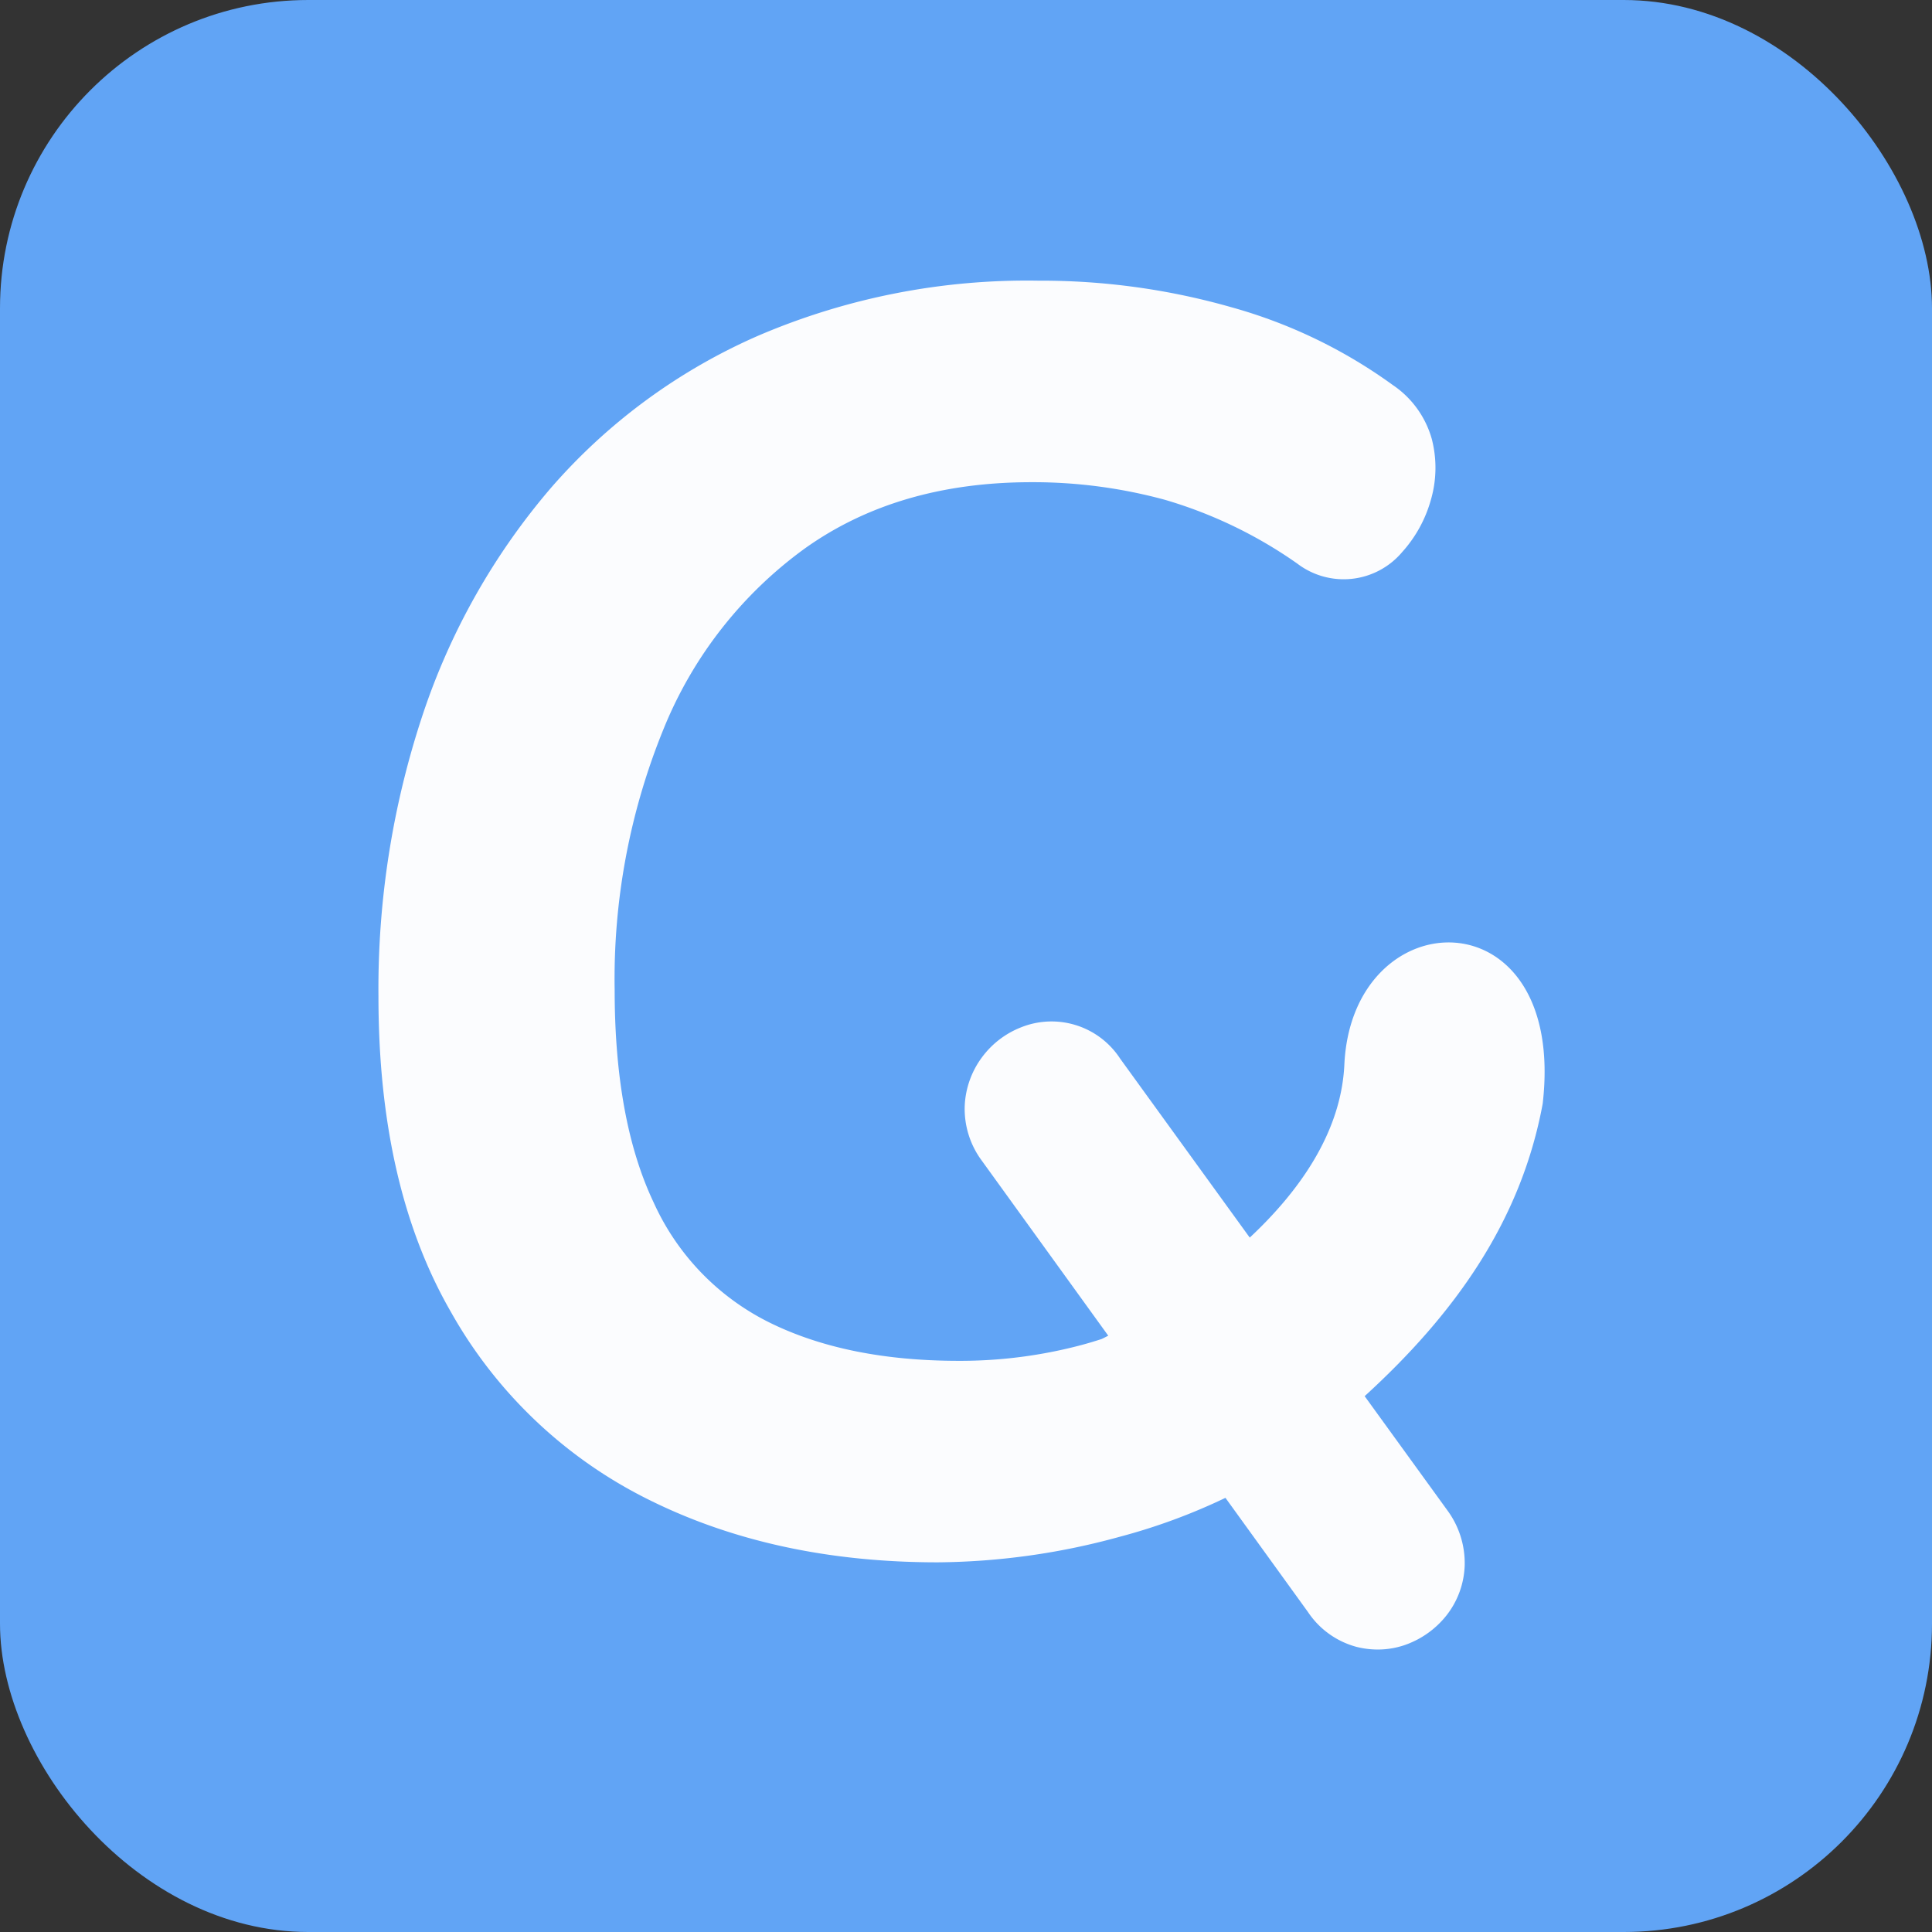
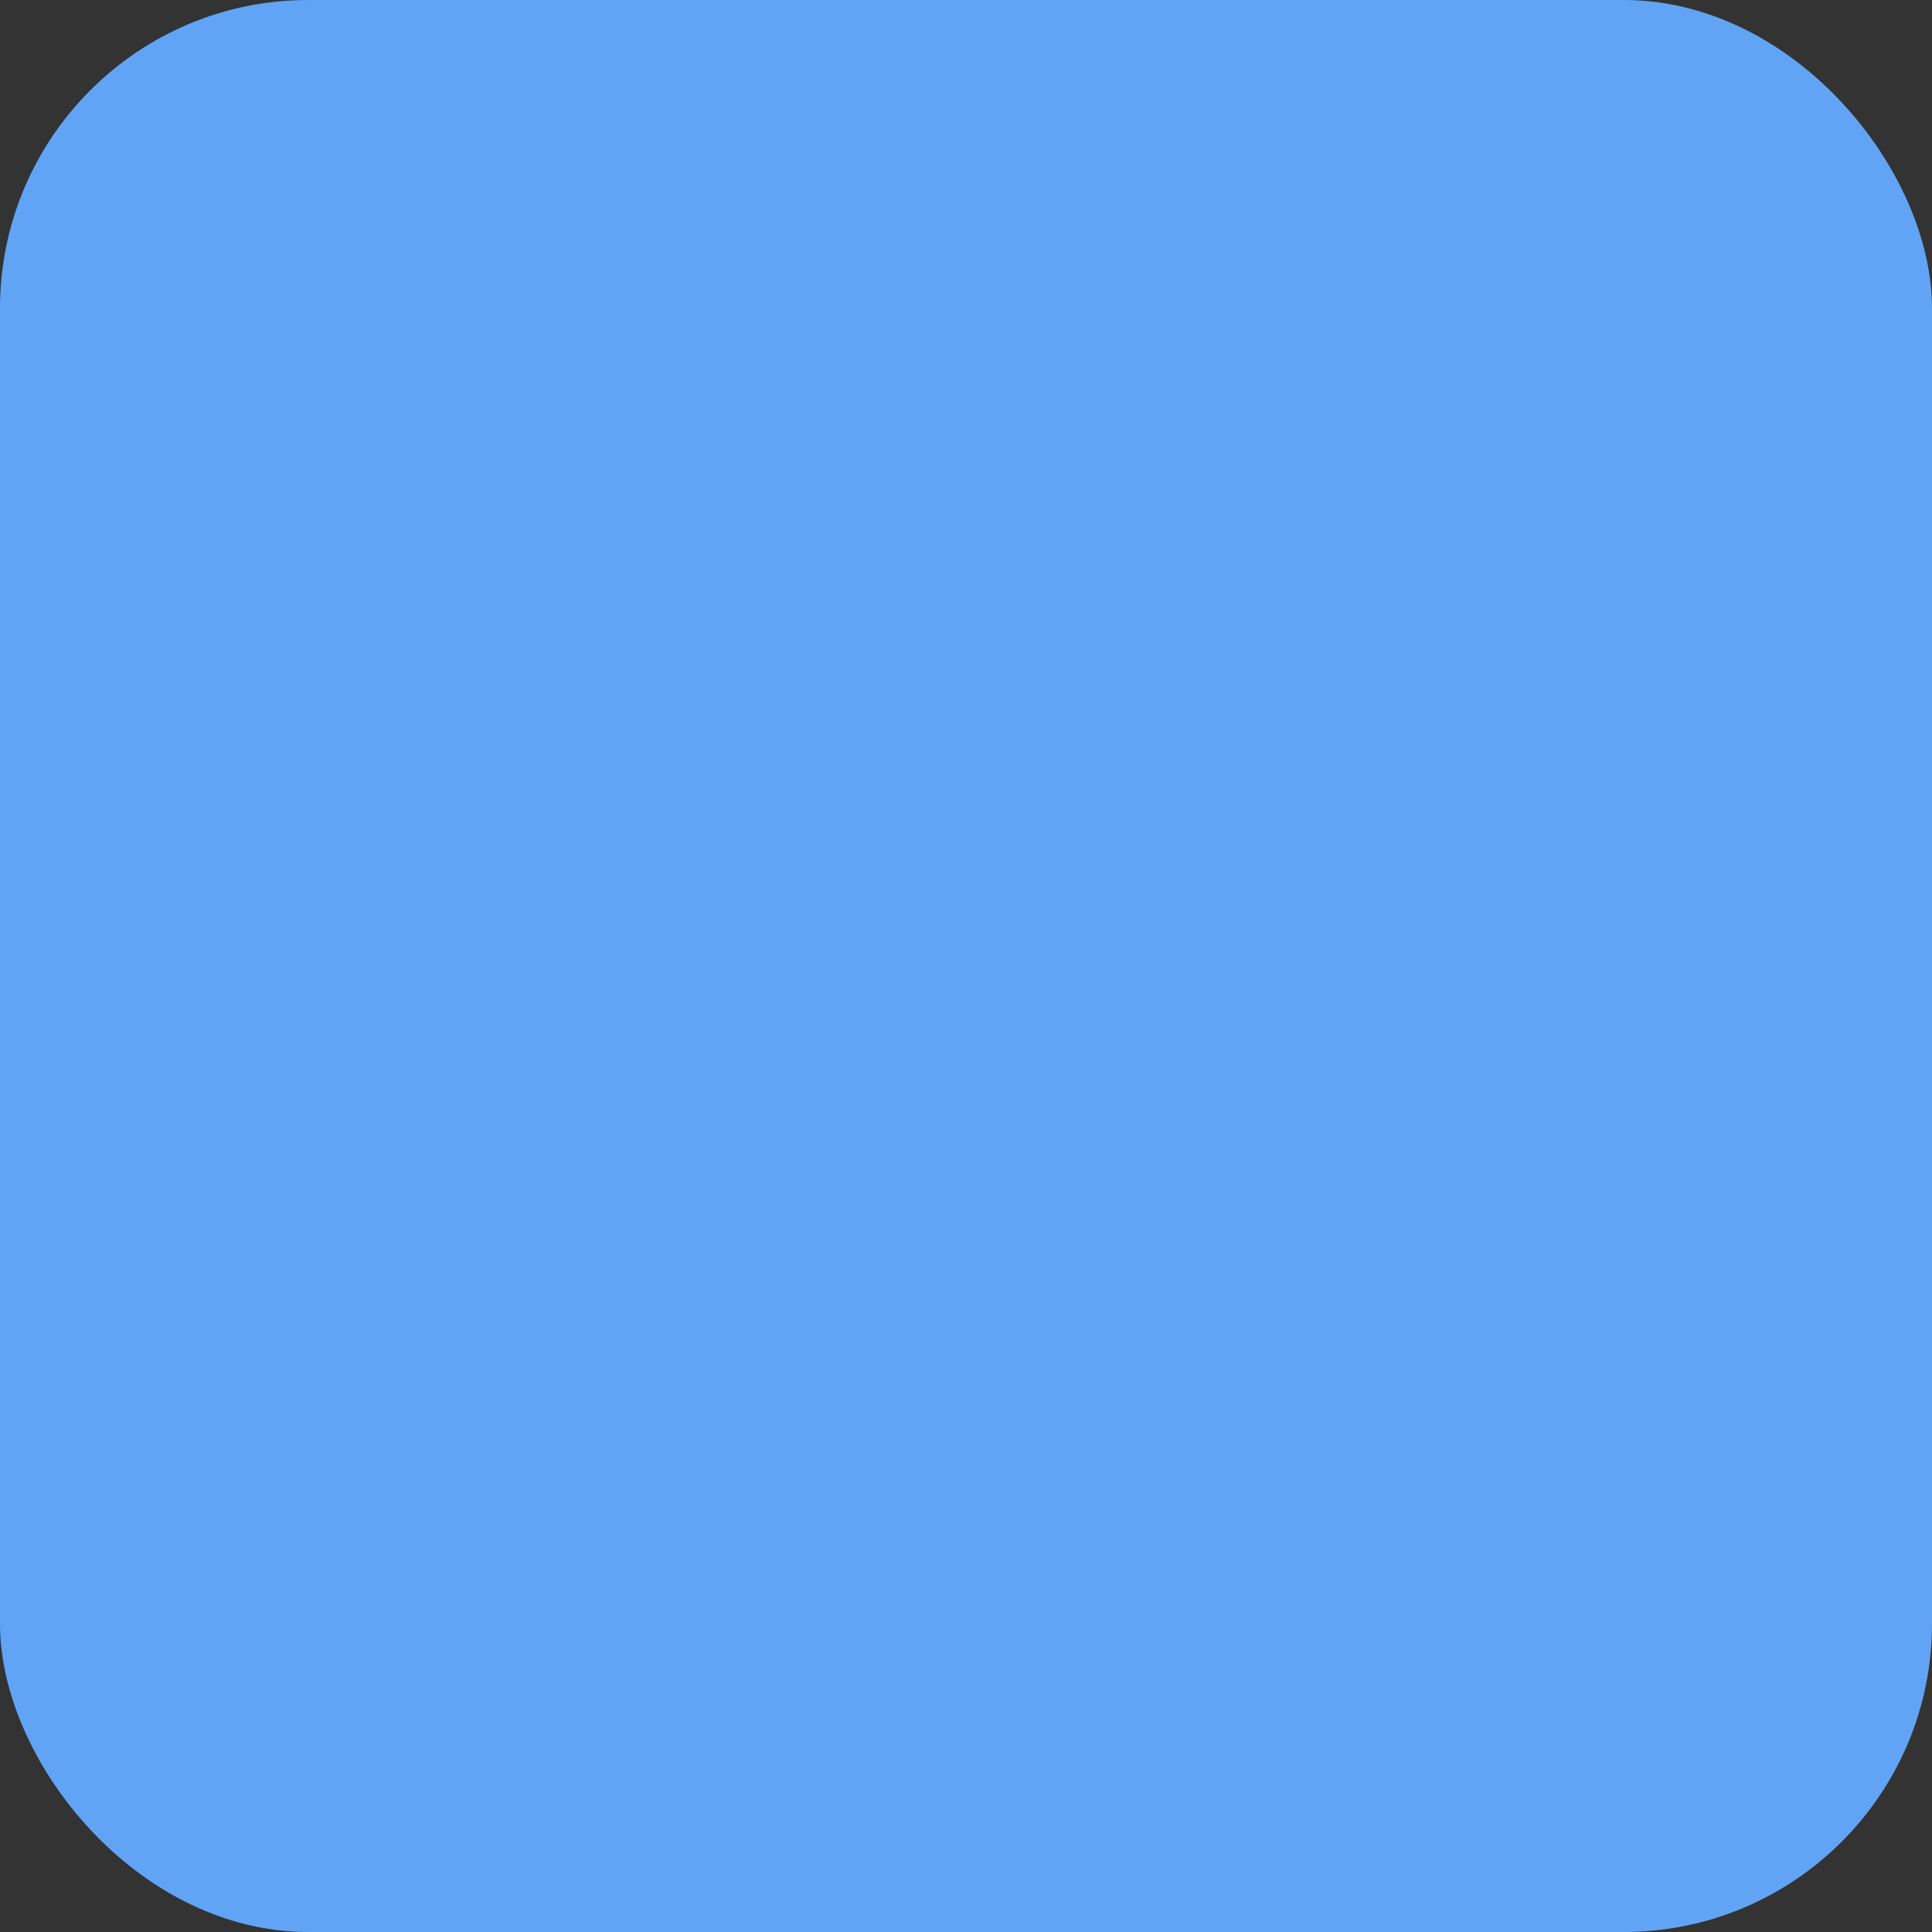
<svg xmlns="http://www.w3.org/2000/svg" width="188" height="188" viewBox="0 0 188 188">
  <rect x="0" y="0" width="188" height="188" fill="#333333" stroke="none" />
  <g transform="translate(-1335 24438)">
    <rect width="188" height="188" rx="30" transform="translate(1335 -24438)" fill="#61a4f5" />
    <g transform="translate(1371.827 -24410.688)">
-       <path d="M95.148,132.936a8.238,8.238,0,0,1-4.694-3.378L82.42,118.44a58.263,58.263,0,0,1-10.26,3.781,68.383,68.383,0,0,1-17.744,2.495q-15.887,0-28.138-6.108A44.962,44.962,0,0,1,7.014,100.289Q0,88.076,0,69.67A84.54,84.54,0,0,1,4.307,42.231a65.76,65.76,0,0,1,12.507-22.1,56.85,56.85,0,0,1,20.195-14.8A66.371,66.371,0,0,1,64.22,0,67.4,67.4,0,0,1,82.977,2.579a49.094,49.094,0,0,1,15.718,7.569,9.39,9.39,0,0,1,3.8,5.246,11.155,11.155,0,0,1-.086,5.936A12.655,12.655,0,0,1,99.624,26.4,7.445,7.445,0,0,1,89.4,27.523,43.713,43.713,0,0,0,76.554,21.33,48.8,48.8,0,0,0,63.542,19.61q-13.015,0-22.054,6.45A40.425,40.425,0,0,0,27.716,43.691,64.31,64.31,0,0,0,22.984,68.98q0,12.731,3.8,20.729a24.1,24.1,0,0,0,11.321,11.7q7.524,3.695,18.338,3.7a45.963,45.963,0,0,0,12-1.548q.966-.261,1.941-.58c.176-.087.388-.194.631-.319L58.727,85.652a8.467,8.467,0,0,1-1.677-5.394,8.554,8.554,0,0,1,1.694-4.708,8.657,8.657,0,0,1,3.765-2.885,7.97,7.97,0,0,1,9.669,3.044L84.784,93.117c4.764-4.453,8.895-10.188,9.206-16.832.757-16.193,21.664-16.707,19.3,3.8-2.088,11.319-8.444,20.357-17.325,28.461l8.041,11.1A8.66,8.66,0,0,1,105.7,125a8.31,8.31,0,0,1-1.787,4.9,8.9,8.9,0,0,1-2.859,2.354c-.27.137-.55.267-.833.38a8.057,8.057,0,0,1-2.974.567A8.419,8.419,0,0,1,95.148,132.936Z" transform="translate(0)" fill="#fbfcfe" />
-     </g>
+       </g>
  </g>
</svg>